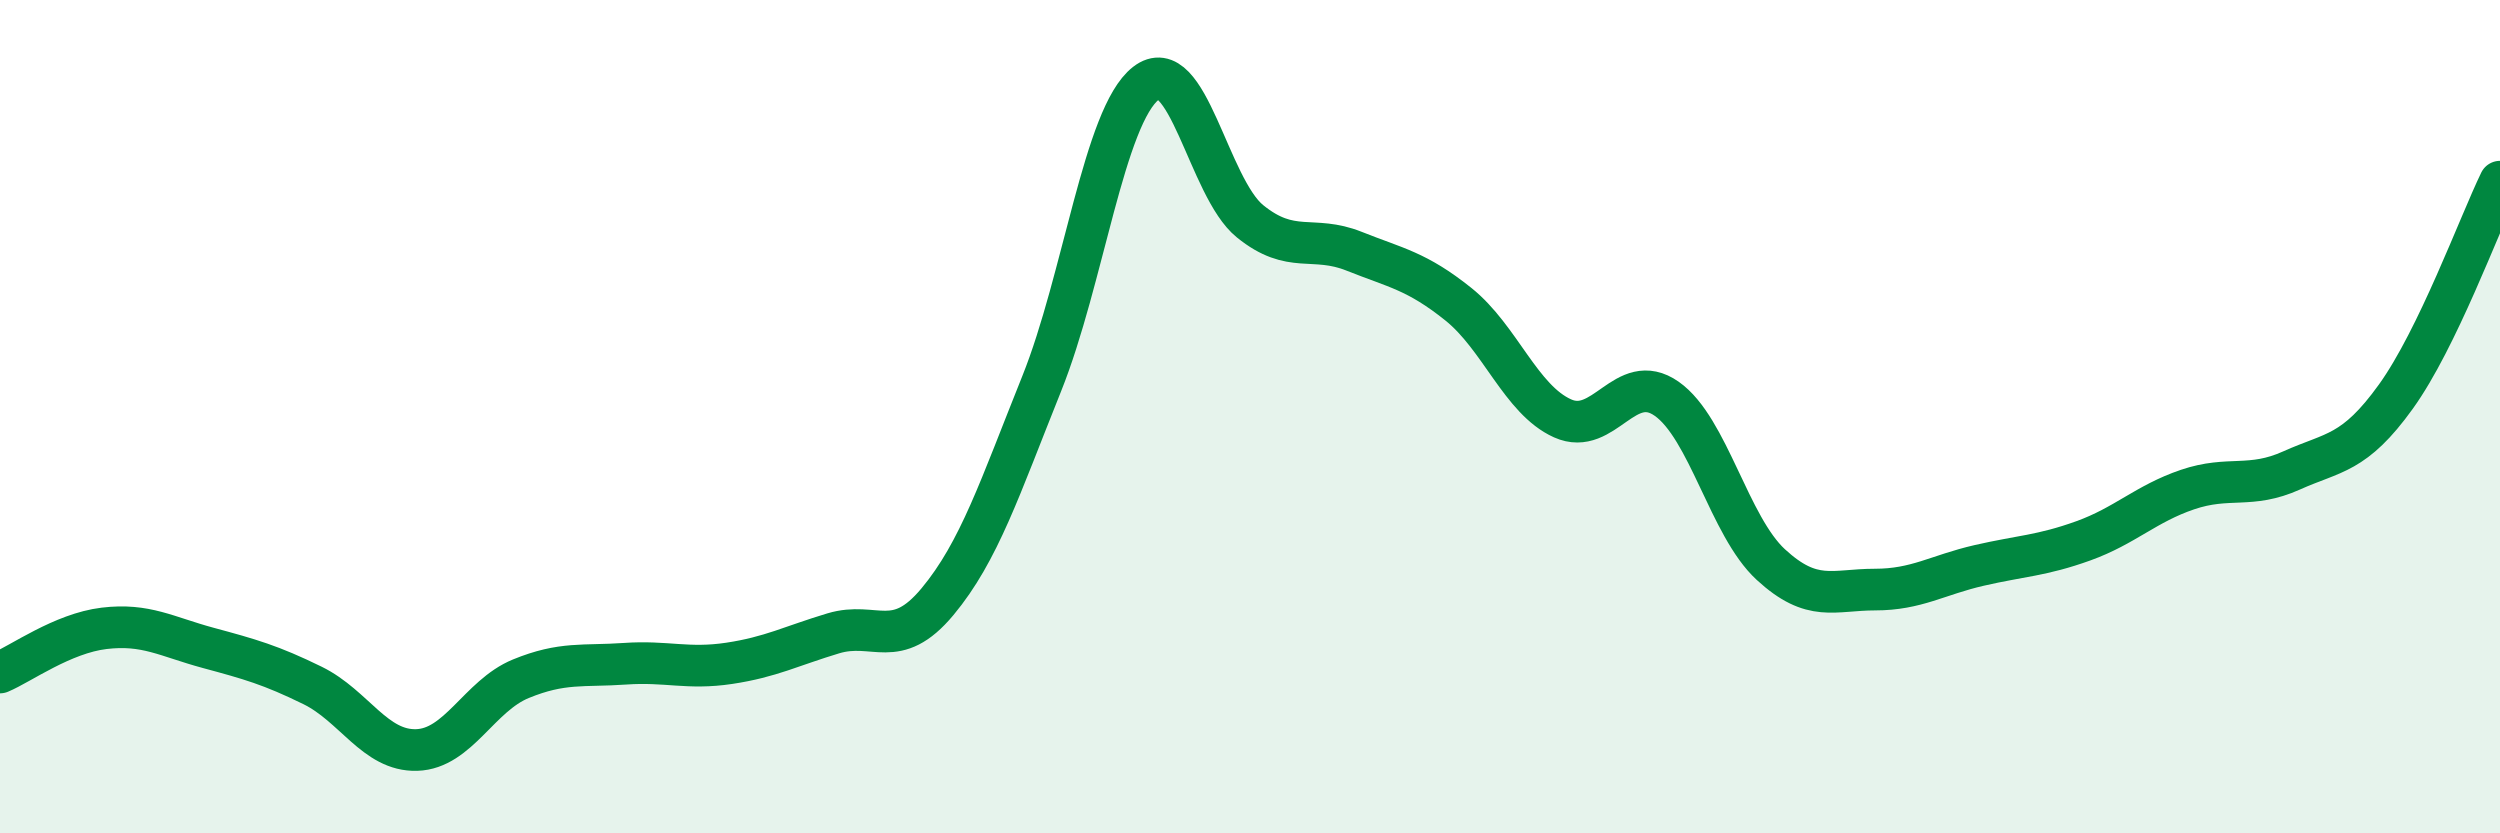
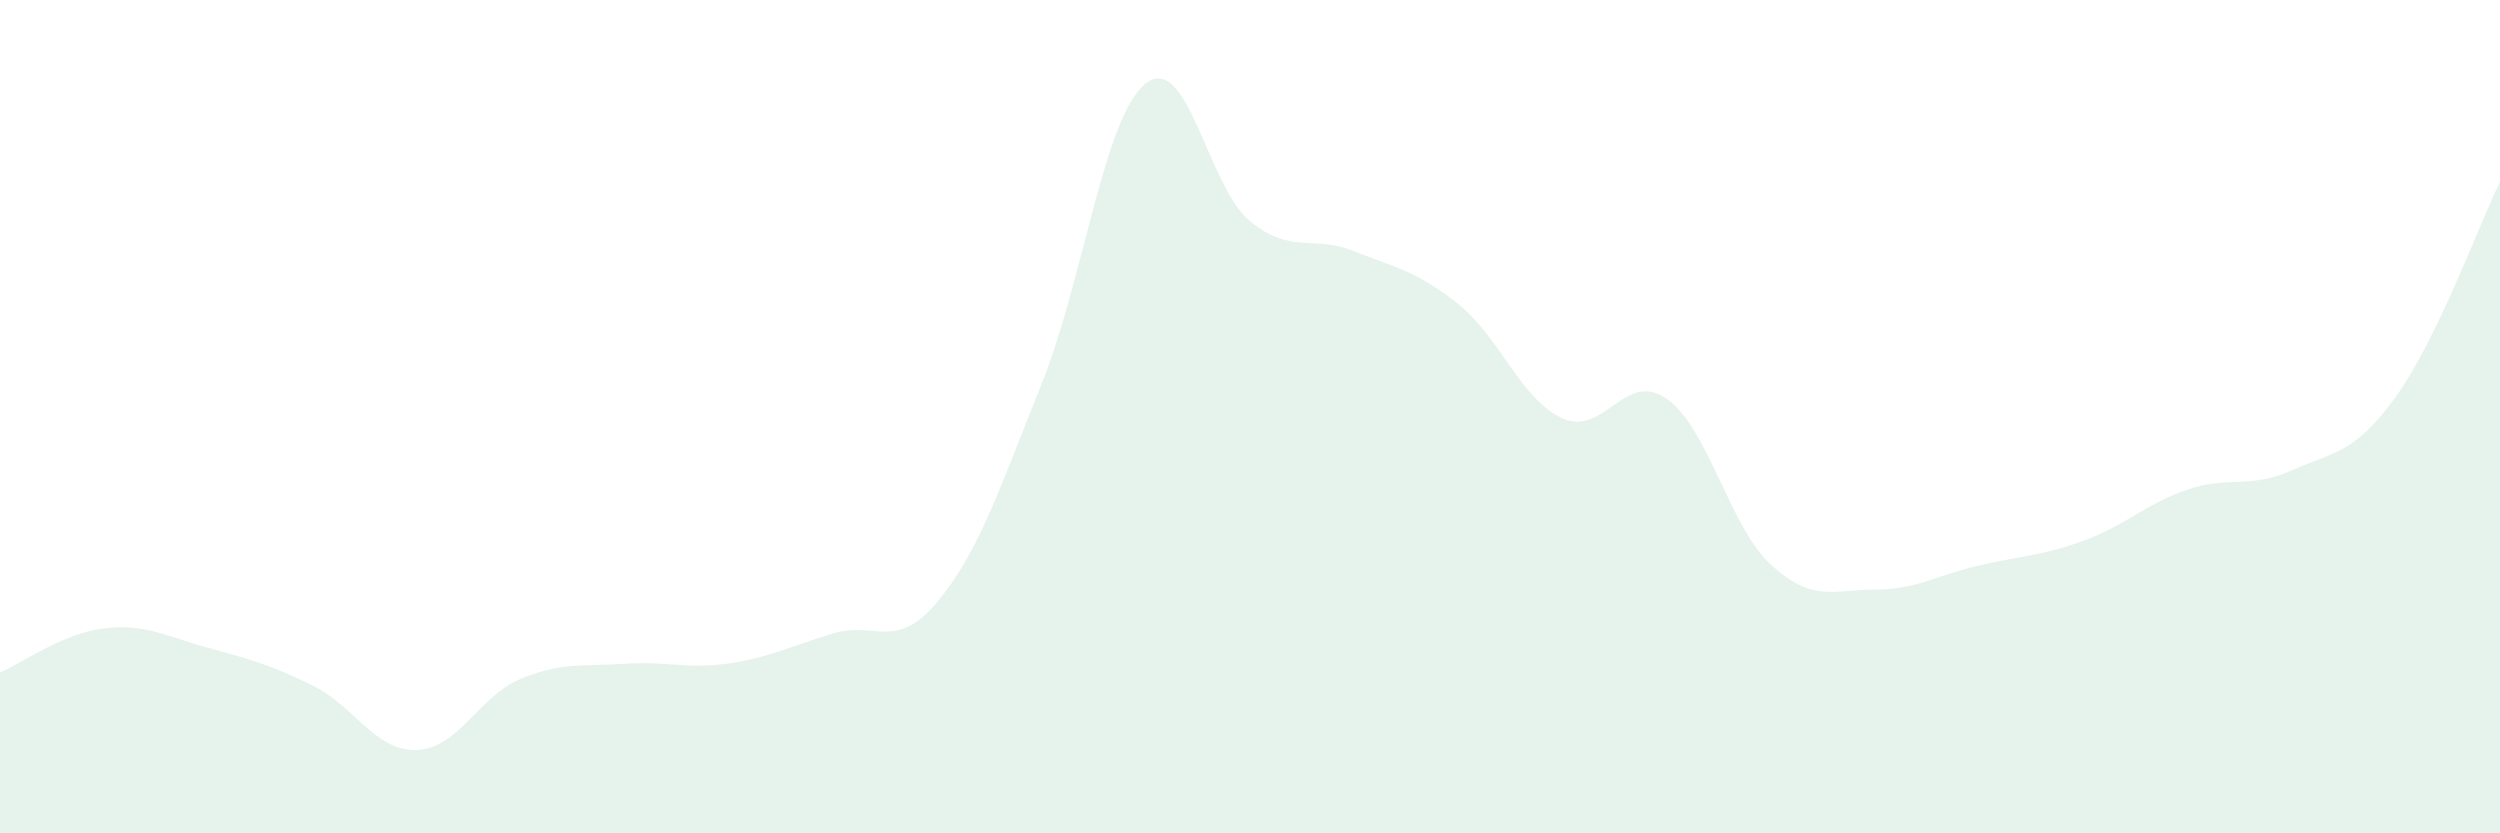
<svg xmlns="http://www.w3.org/2000/svg" width="60" height="20" viewBox="0 0 60 20">
  <path d="M 0,16.14 C 0.5,15.93 1.5,15.2 2.5,15.08 C 3.5,14.96 4,15.28 5,15.55 C 6,15.82 6.5,15.96 7.5,16.45 C 8.5,16.94 9,18.03 10,18 C 11,17.97 11.5,16.7 12.5,16.29 C 13.5,15.88 14,16 15,15.93 C 16,15.86 16.5,16.07 17.5,15.92 C 18.5,15.77 19,15.5 20,15.2 C 21,14.9 21.5,15.64 22.5,14.44 C 23.5,13.24 24,11.7 25,9.21 C 26,6.72 26.5,2.78 27.5,2 C 28.5,1.22 29,4.5 30,5.31 C 31,6.12 31.5,5.63 32.5,6.03 C 33.5,6.43 34,6.5 35,7.3 C 36,8.1 36.5,9.59 37.5,10.04 C 38.5,10.49 39,8.87 40,9.57 C 41,10.27 41.5,12.63 42.5,13.55 C 43.5,14.47 44,14.15 45,14.15 C 46,14.15 46.5,13.8 47.5,13.57 C 48.5,13.34 49,13.34 50,12.98 C 51,12.62 51.5,12.09 52.5,11.75 C 53.5,11.41 54,11.74 55,11.29 C 56,10.84 56.5,10.91 57.5,9.52 C 58.5,8.13 59.5,5.39 60,4.36L60 20L0 20Z" fill="#008740" opacity="0.1" stroke-linecap="round" stroke-linejoin="round" />
-   <path d="M 0,16.14 C 0.5,15.93 1.5,15.2 2.5,15.08 C 3.5,14.96 4,15.28 5,15.55 C 6,15.82 6.5,15.96 7.5,16.45 C 8.5,16.94 9,18.03 10,18 C 11,17.97 11.5,16.7 12.5,16.29 C 13.5,15.88 14,16 15,15.93 C 16,15.86 16.5,16.07 17.5,15.92 C 18.5,15.77 19,15.5 20,15.2 C 21,14.9 21.5,15.64 22.5,14.44 C 23.5,13.24 24,11.7 25,9.21 C 26,6.72 26.5,2.78 27.5,2 C 28.5,1.22 29,4.5 30,5.31 C 31,6.12 31.5,5.63 32.5,6.03 C 33.5,6.43 34,6.5 35,7.3 C 36,8.1 36.5,9.59 37.5,10.04 C 38.5,10.49 39,8.87 40,9.57 C 41,10.27 41.5,12.63 42.5,13.55 C 43.5,14.47 44,14.15 45,14.15 C 46,14.15 46.5,13.8 47.5,13.57 C 48.5,13.34 49,13.34 50,12.98 C 51,12.62 51.5,12.09 52.5,11.75 C 53.5,11.41 54,11.74 55,11.29 C 56,10.84 56.5,10.91 57.5,9.52 C 58.5,8.13 59.5,5.39 60,4.36" stroke="#008740" stroke-width="1" fill="none" stroke-linecap="round" stroke-linejoin="round" />
</svg>